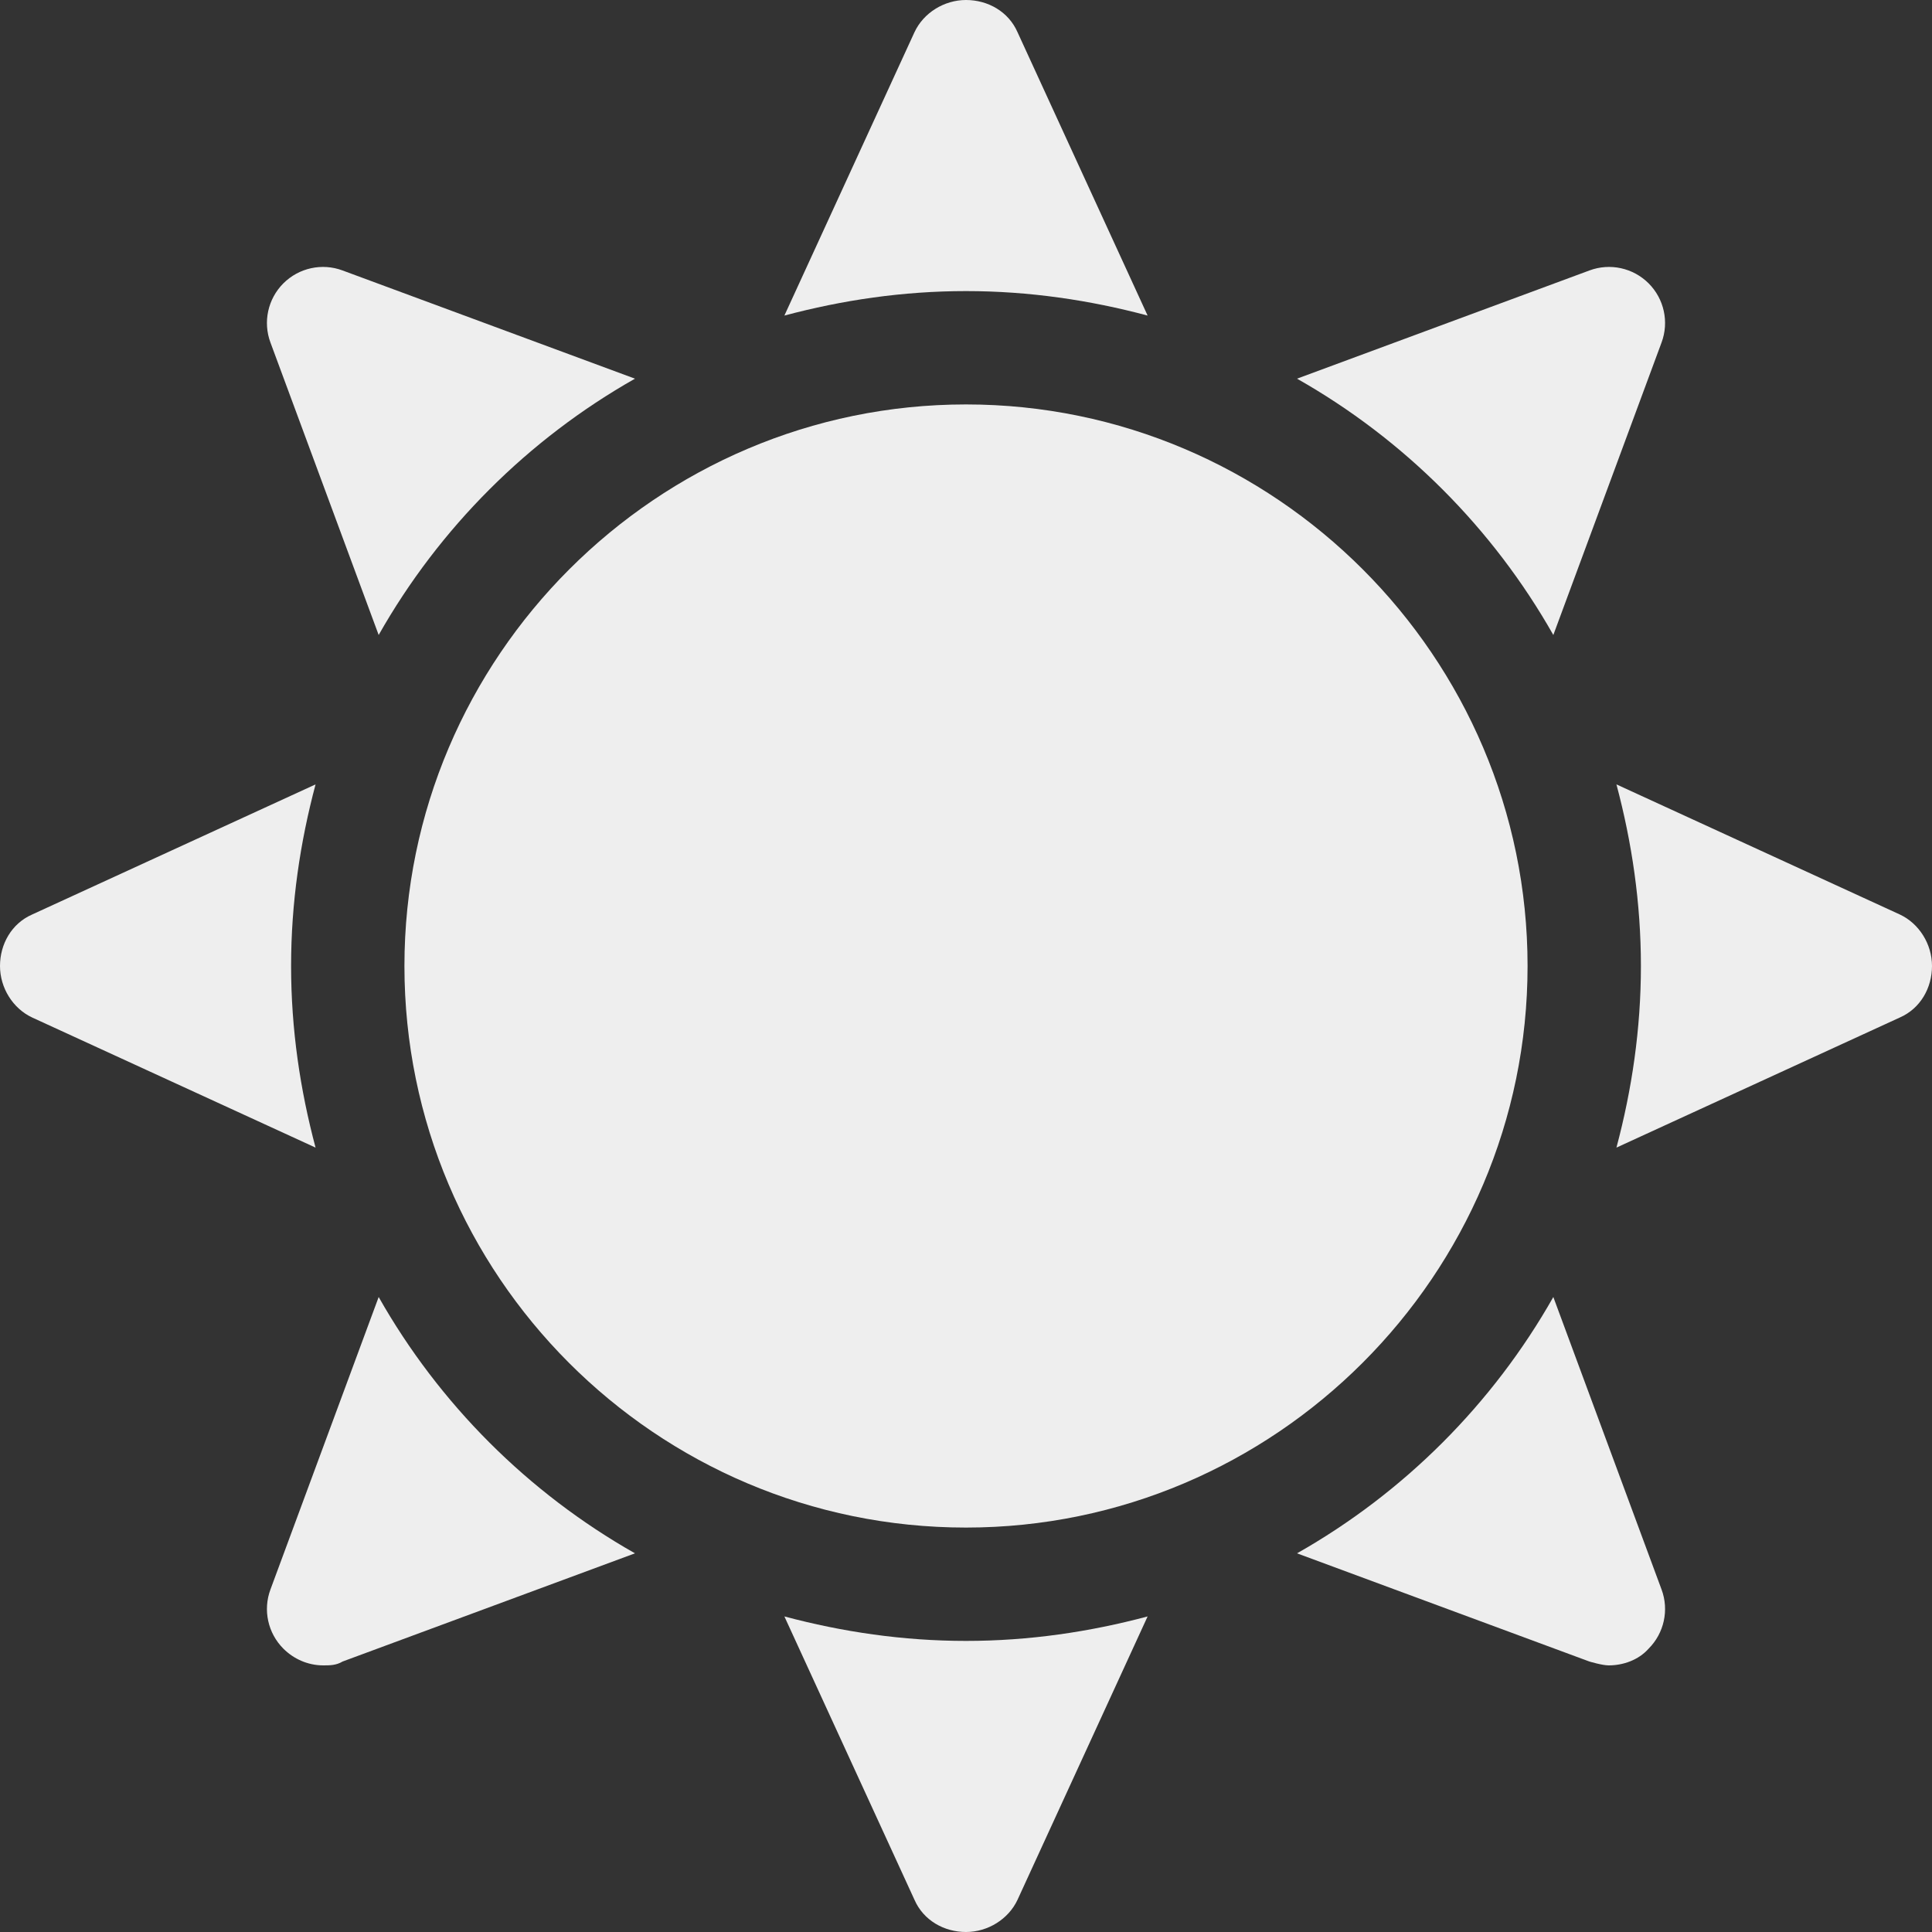
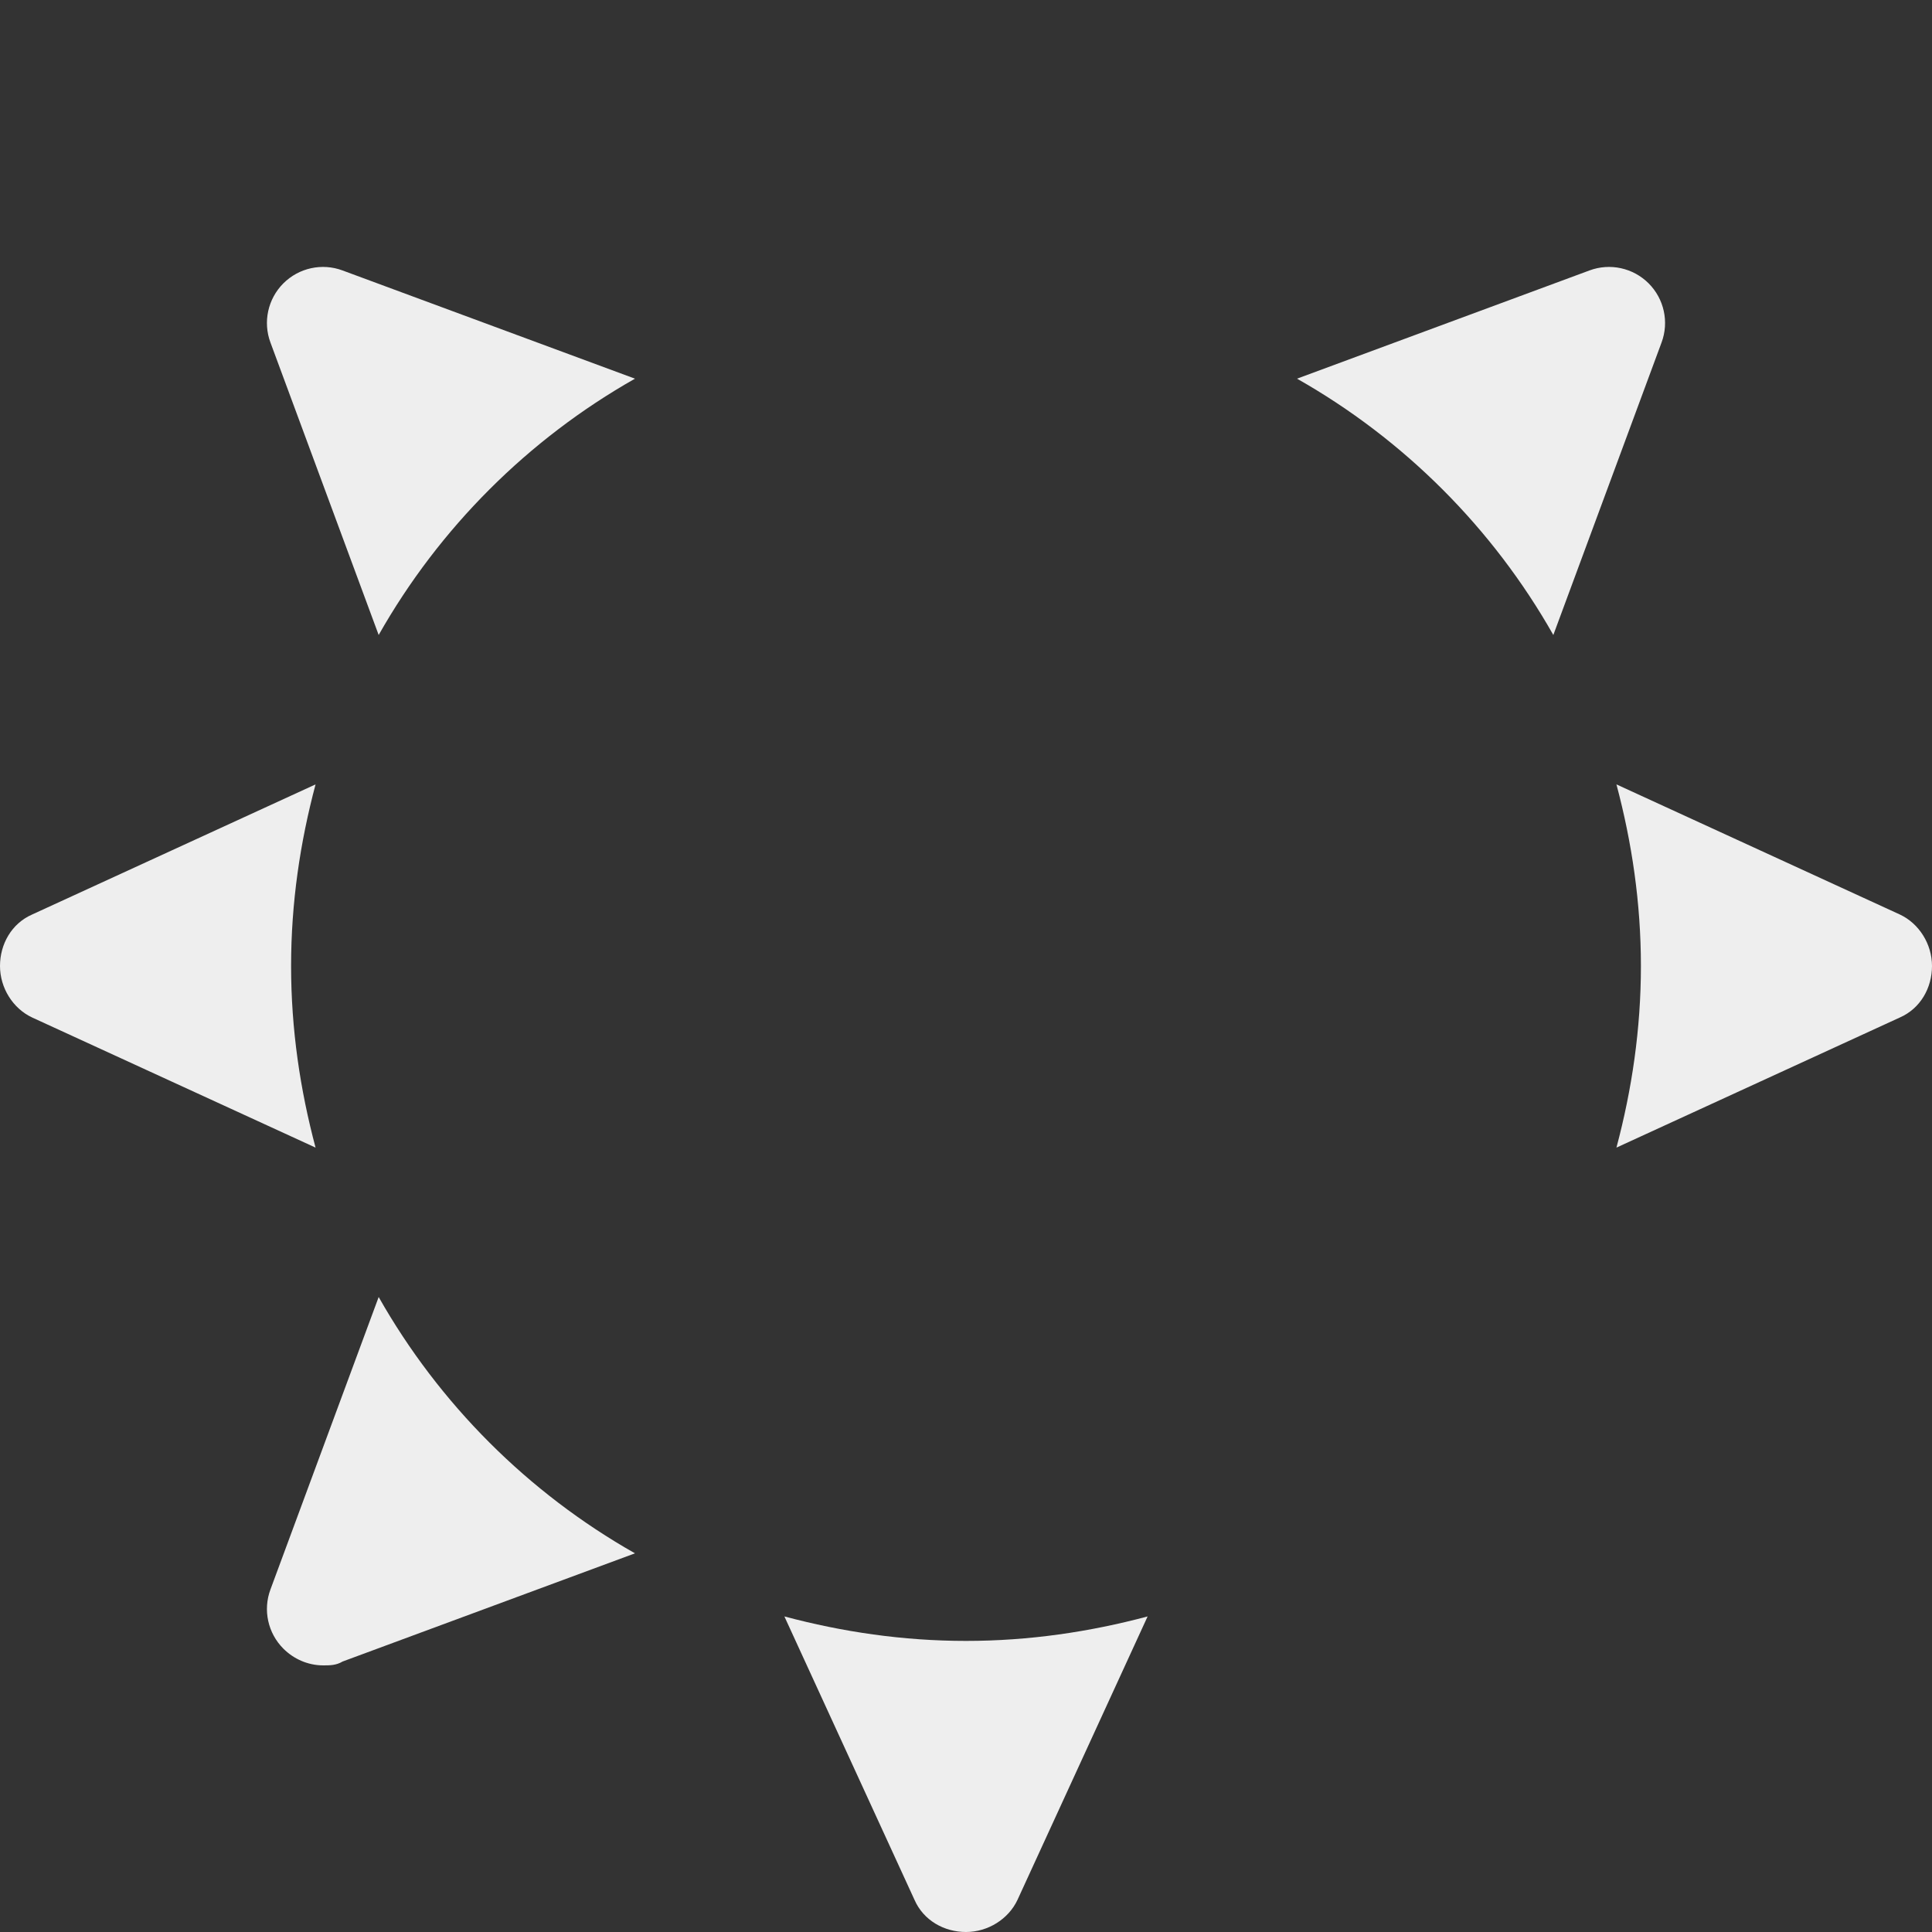
<svg xmlns="http://www.w3.org/2000/svg" id="Layer_1" data-name="Layer 1" viewBox="0 0 15 15">
  <rect x="0" y="0" width="15" height="15" fill="#333333" stroke="none" />
  <defs>
    <style>
      .cls-1 {
        fill: #eee;
      }
    </style>
  </defs>
  <g>
    <path class="cls-1" d="M2.94,4.93c.47-.83,1.16-1.52,1.99-1.99l-2.27-.84c-.16-.06-.34-.02-.46.1-.12.12-.16.3-.1.46l.84,2.27Z" />
    <path class="cls-1" d="M2.26,7.5c0-.49.07-.96.19-1.41L.25,7.1c-.16.07-.25.23-.25.4s.1.33.25.4l2.2,1.01c-.12-.45-.19-.92-.19-1.41Z" />
-     <path class="cls-1" d="M7.5,2.26c.49,0,.96.07,1.41.19L7.9.25c-.07-.16-.23-.25-.4-.25s-.33.1-.4.25l-1.01,2.2c.45-.12.92-.19,1.41-.19Z" />
    <path class="cls-1" d="M12.06,4.93l.84-2.27c.06-.16.02-.34-.1-.46-.12-.12-.3-.16-.46-.1l-2.27.84c.83.47,1.52,1.16,1.99,1.99h0Z" />
    <path class="cls-1" d="M7.5,12.74c-.49,0-.96-.07-1.41-.19l1.01,2.2c.07.16.23.25.4.25s.33-.1.4-.25l1.01-2.2c-.45.12-.92.19-1.41.19h0Z" />
    <path class="cls-1" d="M2.94,10.07l-.84,2.27c-.06.16-.02.34.1.46.08.08.19.13.31.13.05,0,.1,0,.15-.03l2.27-.84c-.83-.47-1.52-1.16-1.99-1.99Z" />
    <path class="cls-1" d="M14.75,7.1l-2.2-1.01c.12.45.19.92.19,1.41s-.07.96-.19,1.41l2.2-1.01c.16-.07.25-.23.25-.4s-.1-.33-.25-.4Z" />
-     <path class="cls-1" d="M12.06,10.07c-.47.83-1.16,1.52-1.99,1.99l2.27.84s.1.03.15.03c.11,0,.23-.04.31-.13.12-.12.16-.3.1-.46l-.84-2.27Z" />
  </g>
-   <path class="cls-1" d="M7.5,11.86c-2.41,0-4.36-1.96-4.36-4.36s1.96-4.36,4.36-4.36,4.36,1.96,4.36,4.36-1.96,4.36-4.36,4.36h0Z" />
</svg>